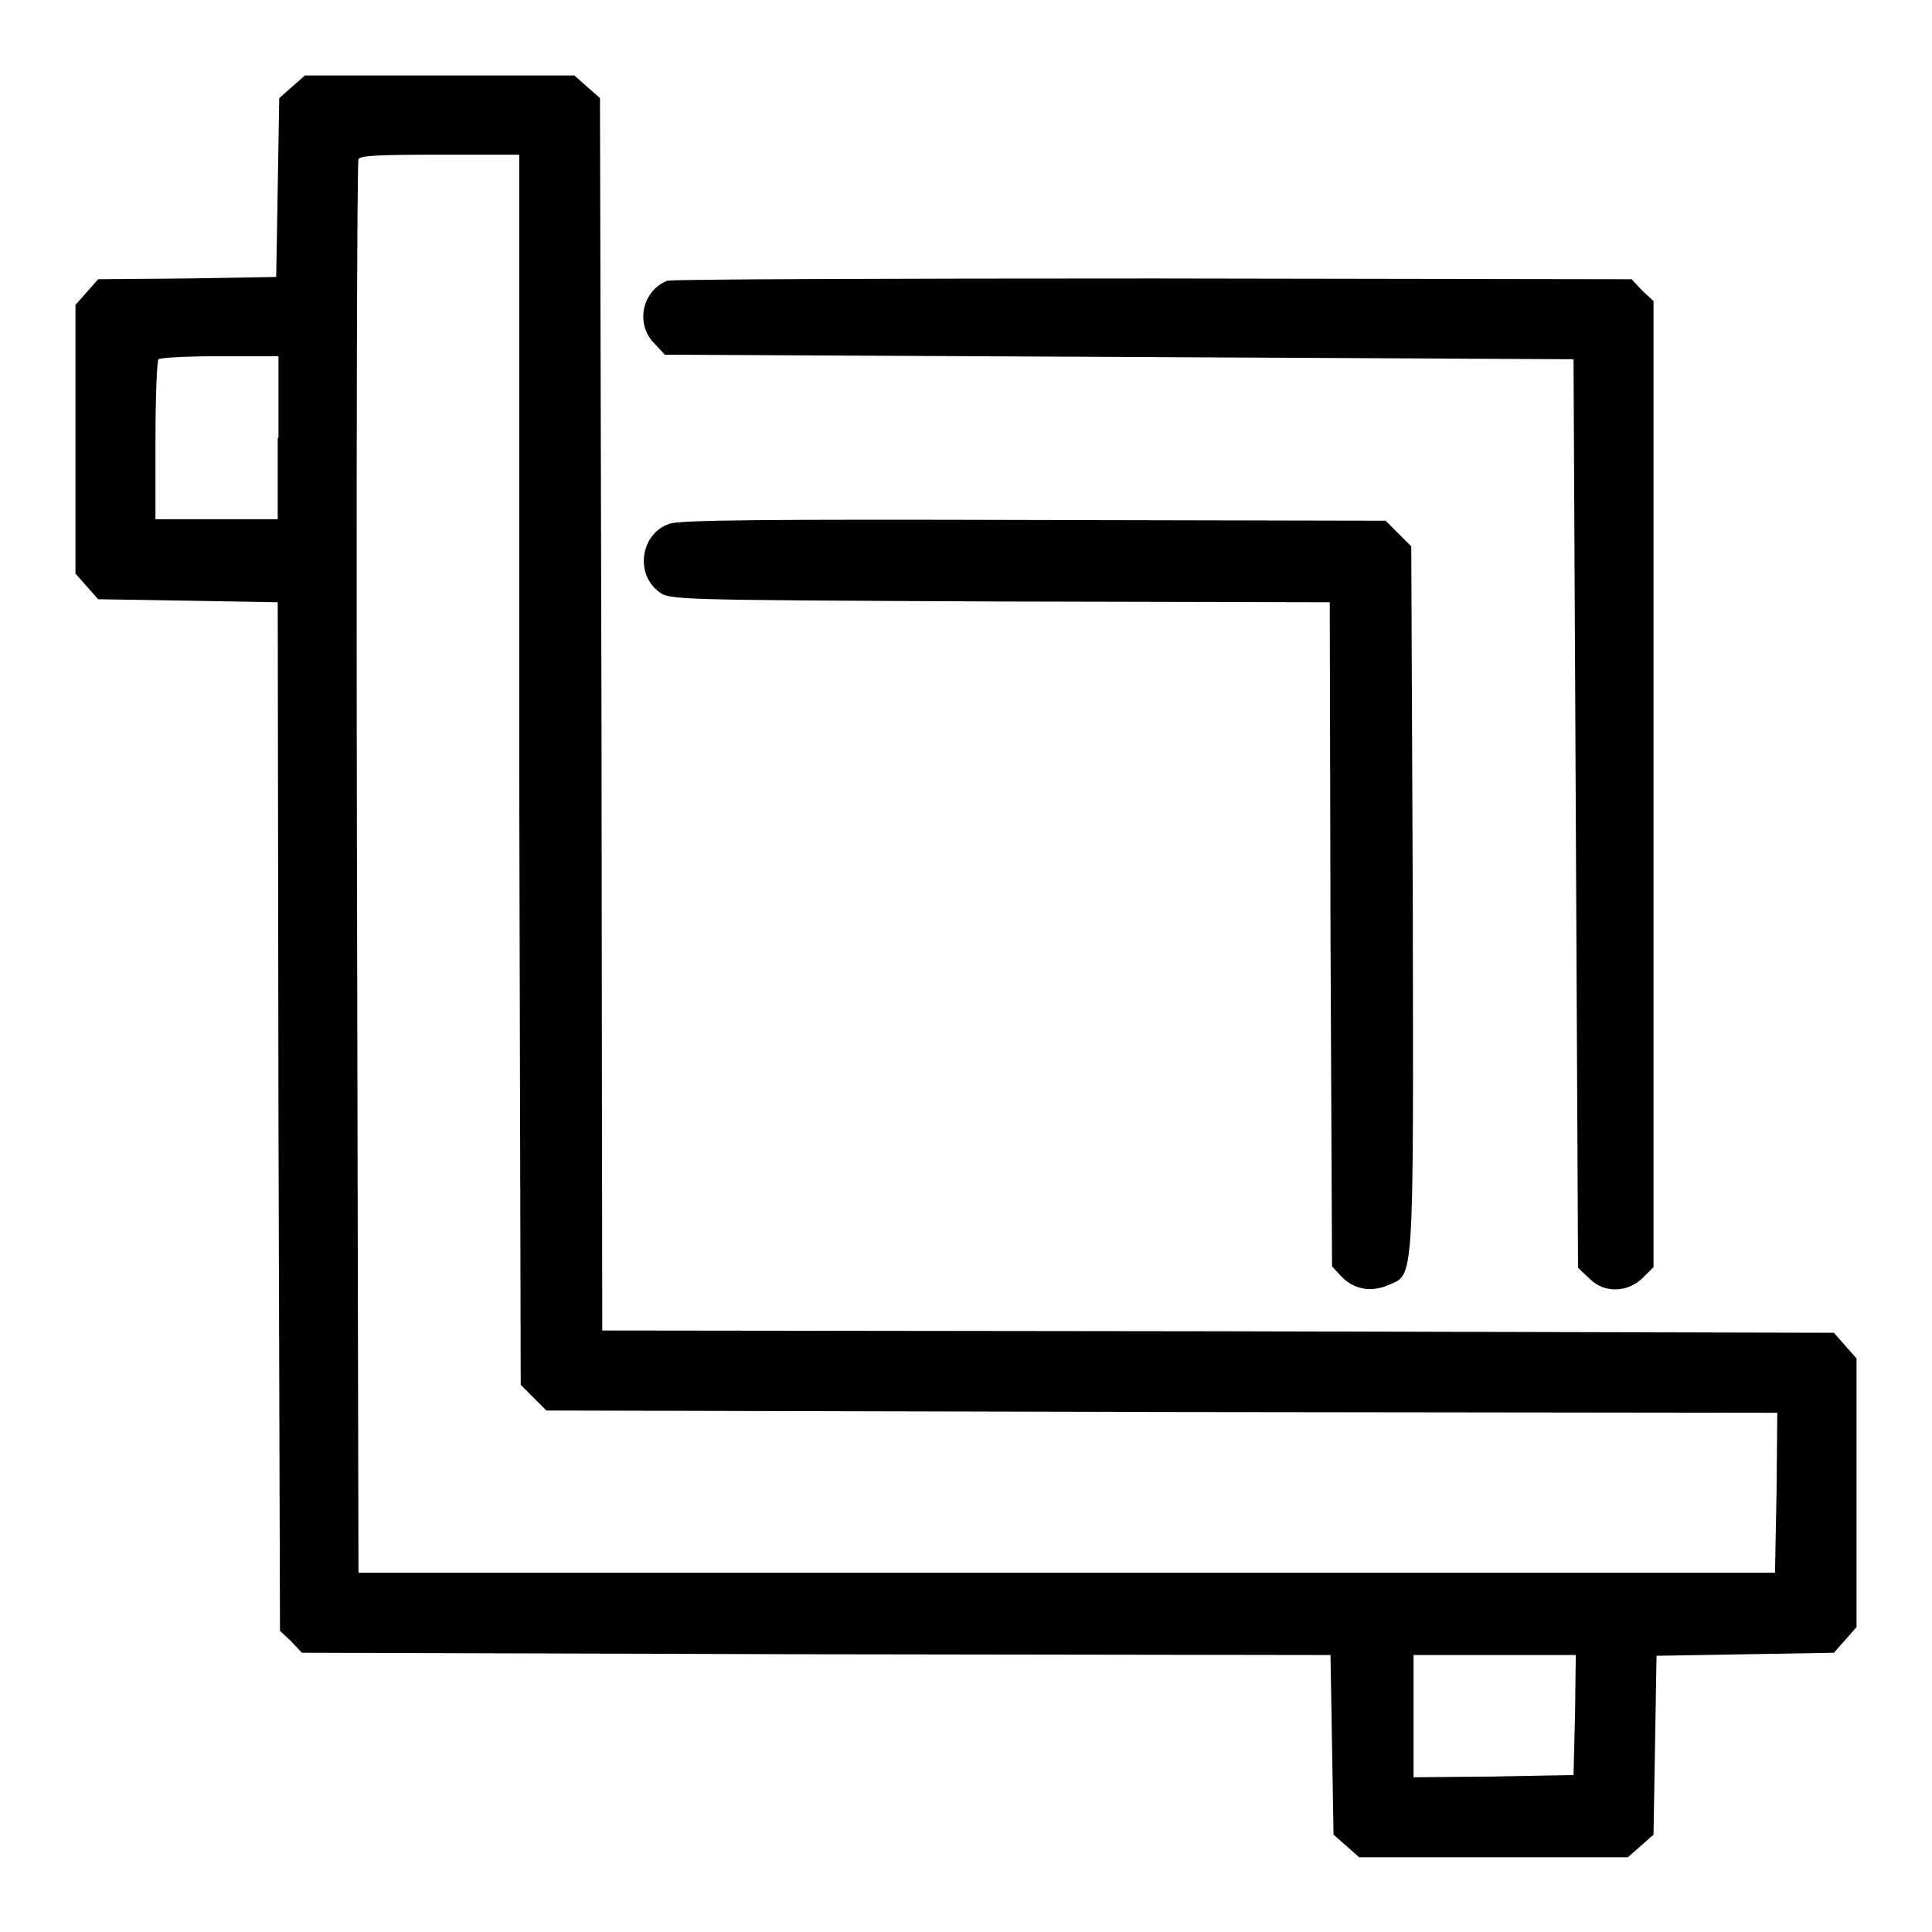
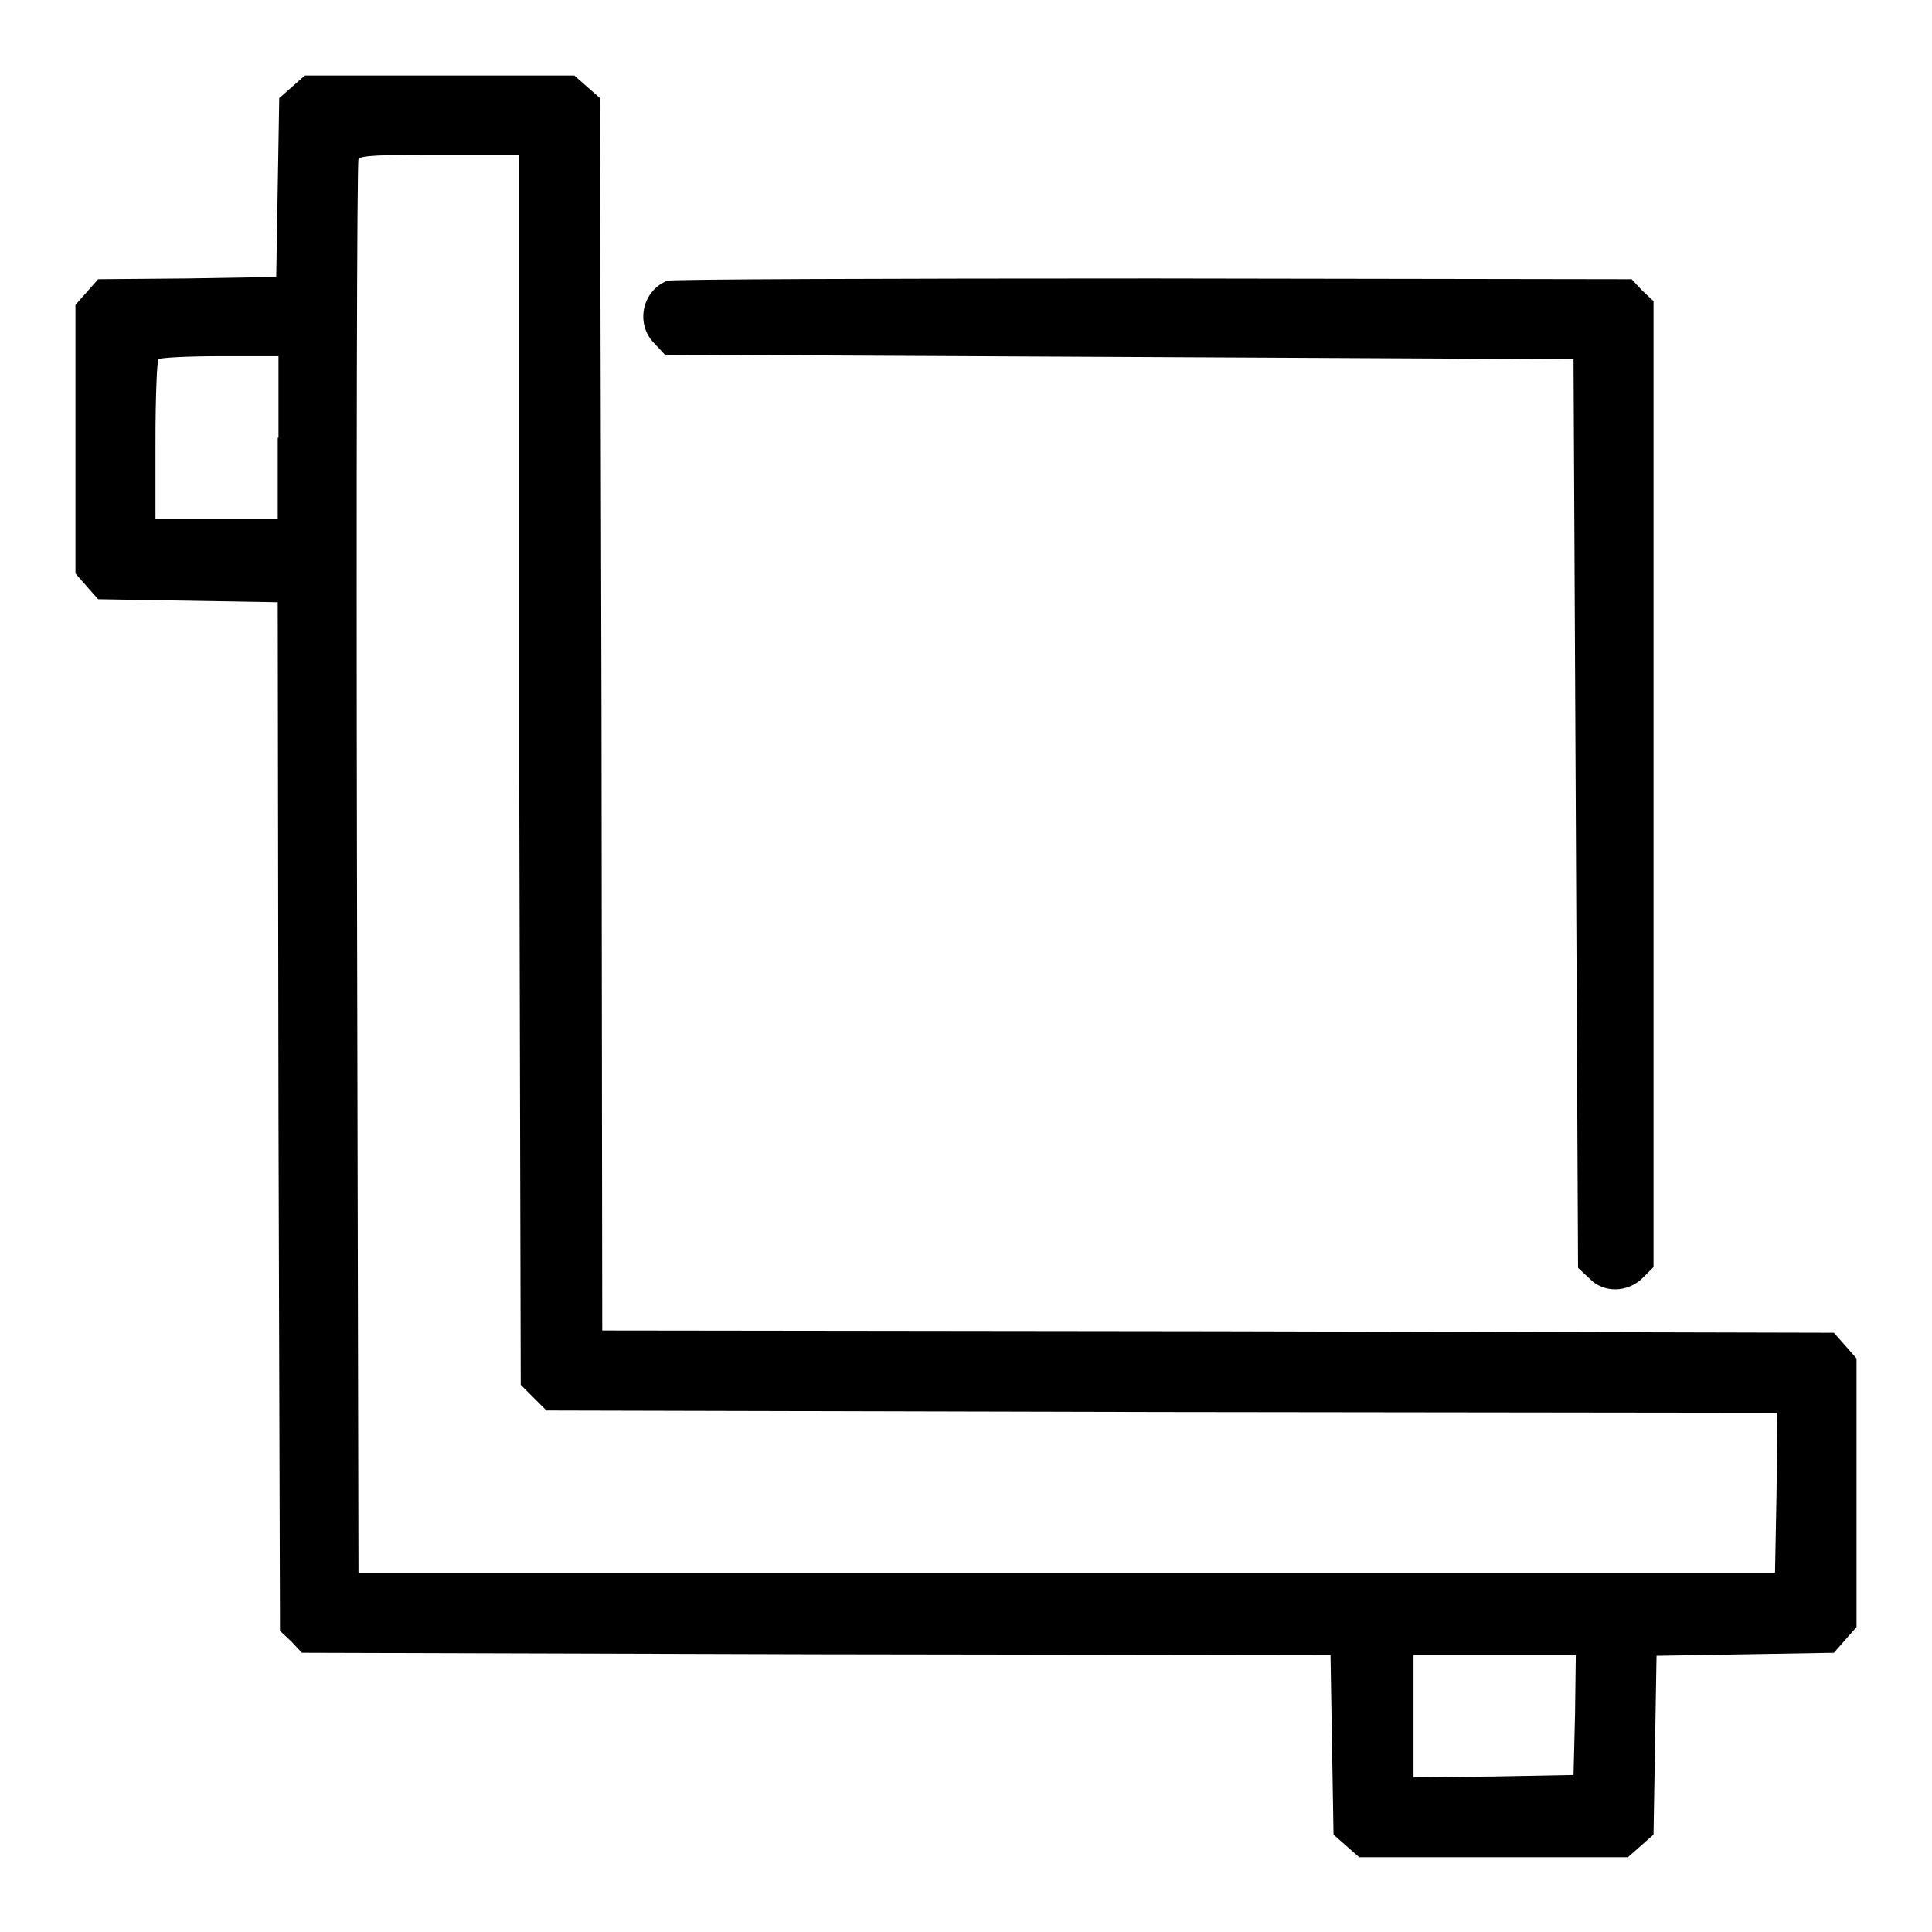
<svg xmlns="http://www.w3.org/2000/svg" version="1.1" x="0px" y="0px" viewBox="0 0 256 256" enable-background="new 0 0 256 256" xml:space="preserve">
  <g>
    <g>
      <g>
        <path fill="#000000" d="M38.7,11.5L37,13l-0.2,11.9l-0.2,11.8l-11.8,0.2L13,37l-1.5,1.7L10,40.4v17.8v17.8l1.5,1.7l1.5,1.7l11.9,0.2l11.9,0.2l0.1,68.1l0.2,68.2l1.5,1.4l1.4,1.5l68.2,0.2l68.1,0.1l0.2,11.9l0.2,11.9l1.7,1.5l1.7,1.5h17.8h17.8l1.7-1.5l1.7-1.5l0.2-11.9l0.2-11.8l11.8-0.2L243,219l1.5-1.7l1.5-1.7v-17.8v-17.8l-1.5-1.7l-1.5-1.7l-81.6-0.2l-81.6-0.1l-0.1-81.6L79.5,13l-1.7-1.5L76.1,10H58.3H40.4L38.7,11.5z M68.8,102l0.2,81.5l1.7,1.7l1.7,1.7l81.6,0.2l81.5,0.1l-0.1,10.6l-0.2,10.6h-93.9H47.5l-0.2-93.3c-0.1-51.3,0-93.7,0.2-94c0.2-0.5,2.8-0.6,10.8-0.6h10.5L68.8,102z M36.8,58v10.8h-8.1h-8.1V58.4c0-5.7,0.2-10.6,0.4-10.8c0.2-0.2,3.8-0.4,8.1-0.4h7.8V58z M208.7,227.2l-0.2,8l-10.6,0.2l-10.6,0.1v-8.1v-8.1H198h10.8L208.7,227.2z" />
        <path fill="#000000" d="M88.4,37.2c-3.4,1.4-4.2,5.8-1.7,8.3l1.4,1.5l60.2,0.3l60.2,0.3l0.3,60.2l0.3,60.2l1.5,1.4c1.9,2,5.1,1.9,7.1-0.1l1.4-1.4v-64v-64l-1.5-1.4l-1.4-1.5l-63.4-0.1C117.9,36.9,89,37,88.4,37.2z" />
-         <path fill="#000000" d="M88.7,69.4c-3.8,1.3-4.6,6.6-1.4,9c1.4,1.1,1.8,1.1,45.2,1.3l43.7,0.1l0.1,44l0.2,44l1.2,1.3c1.6,1.7,3.9,2.2,6.2,1.2c3.5-1.5,3.4,0.7,3.3-51.1L187,72.4l-1.7-1.7l-1.7-1.7L137,68.9C101.9,68.8,90,68.9,88.7,69.4z" />
      </g>
    </g>
  </g>
</svg>